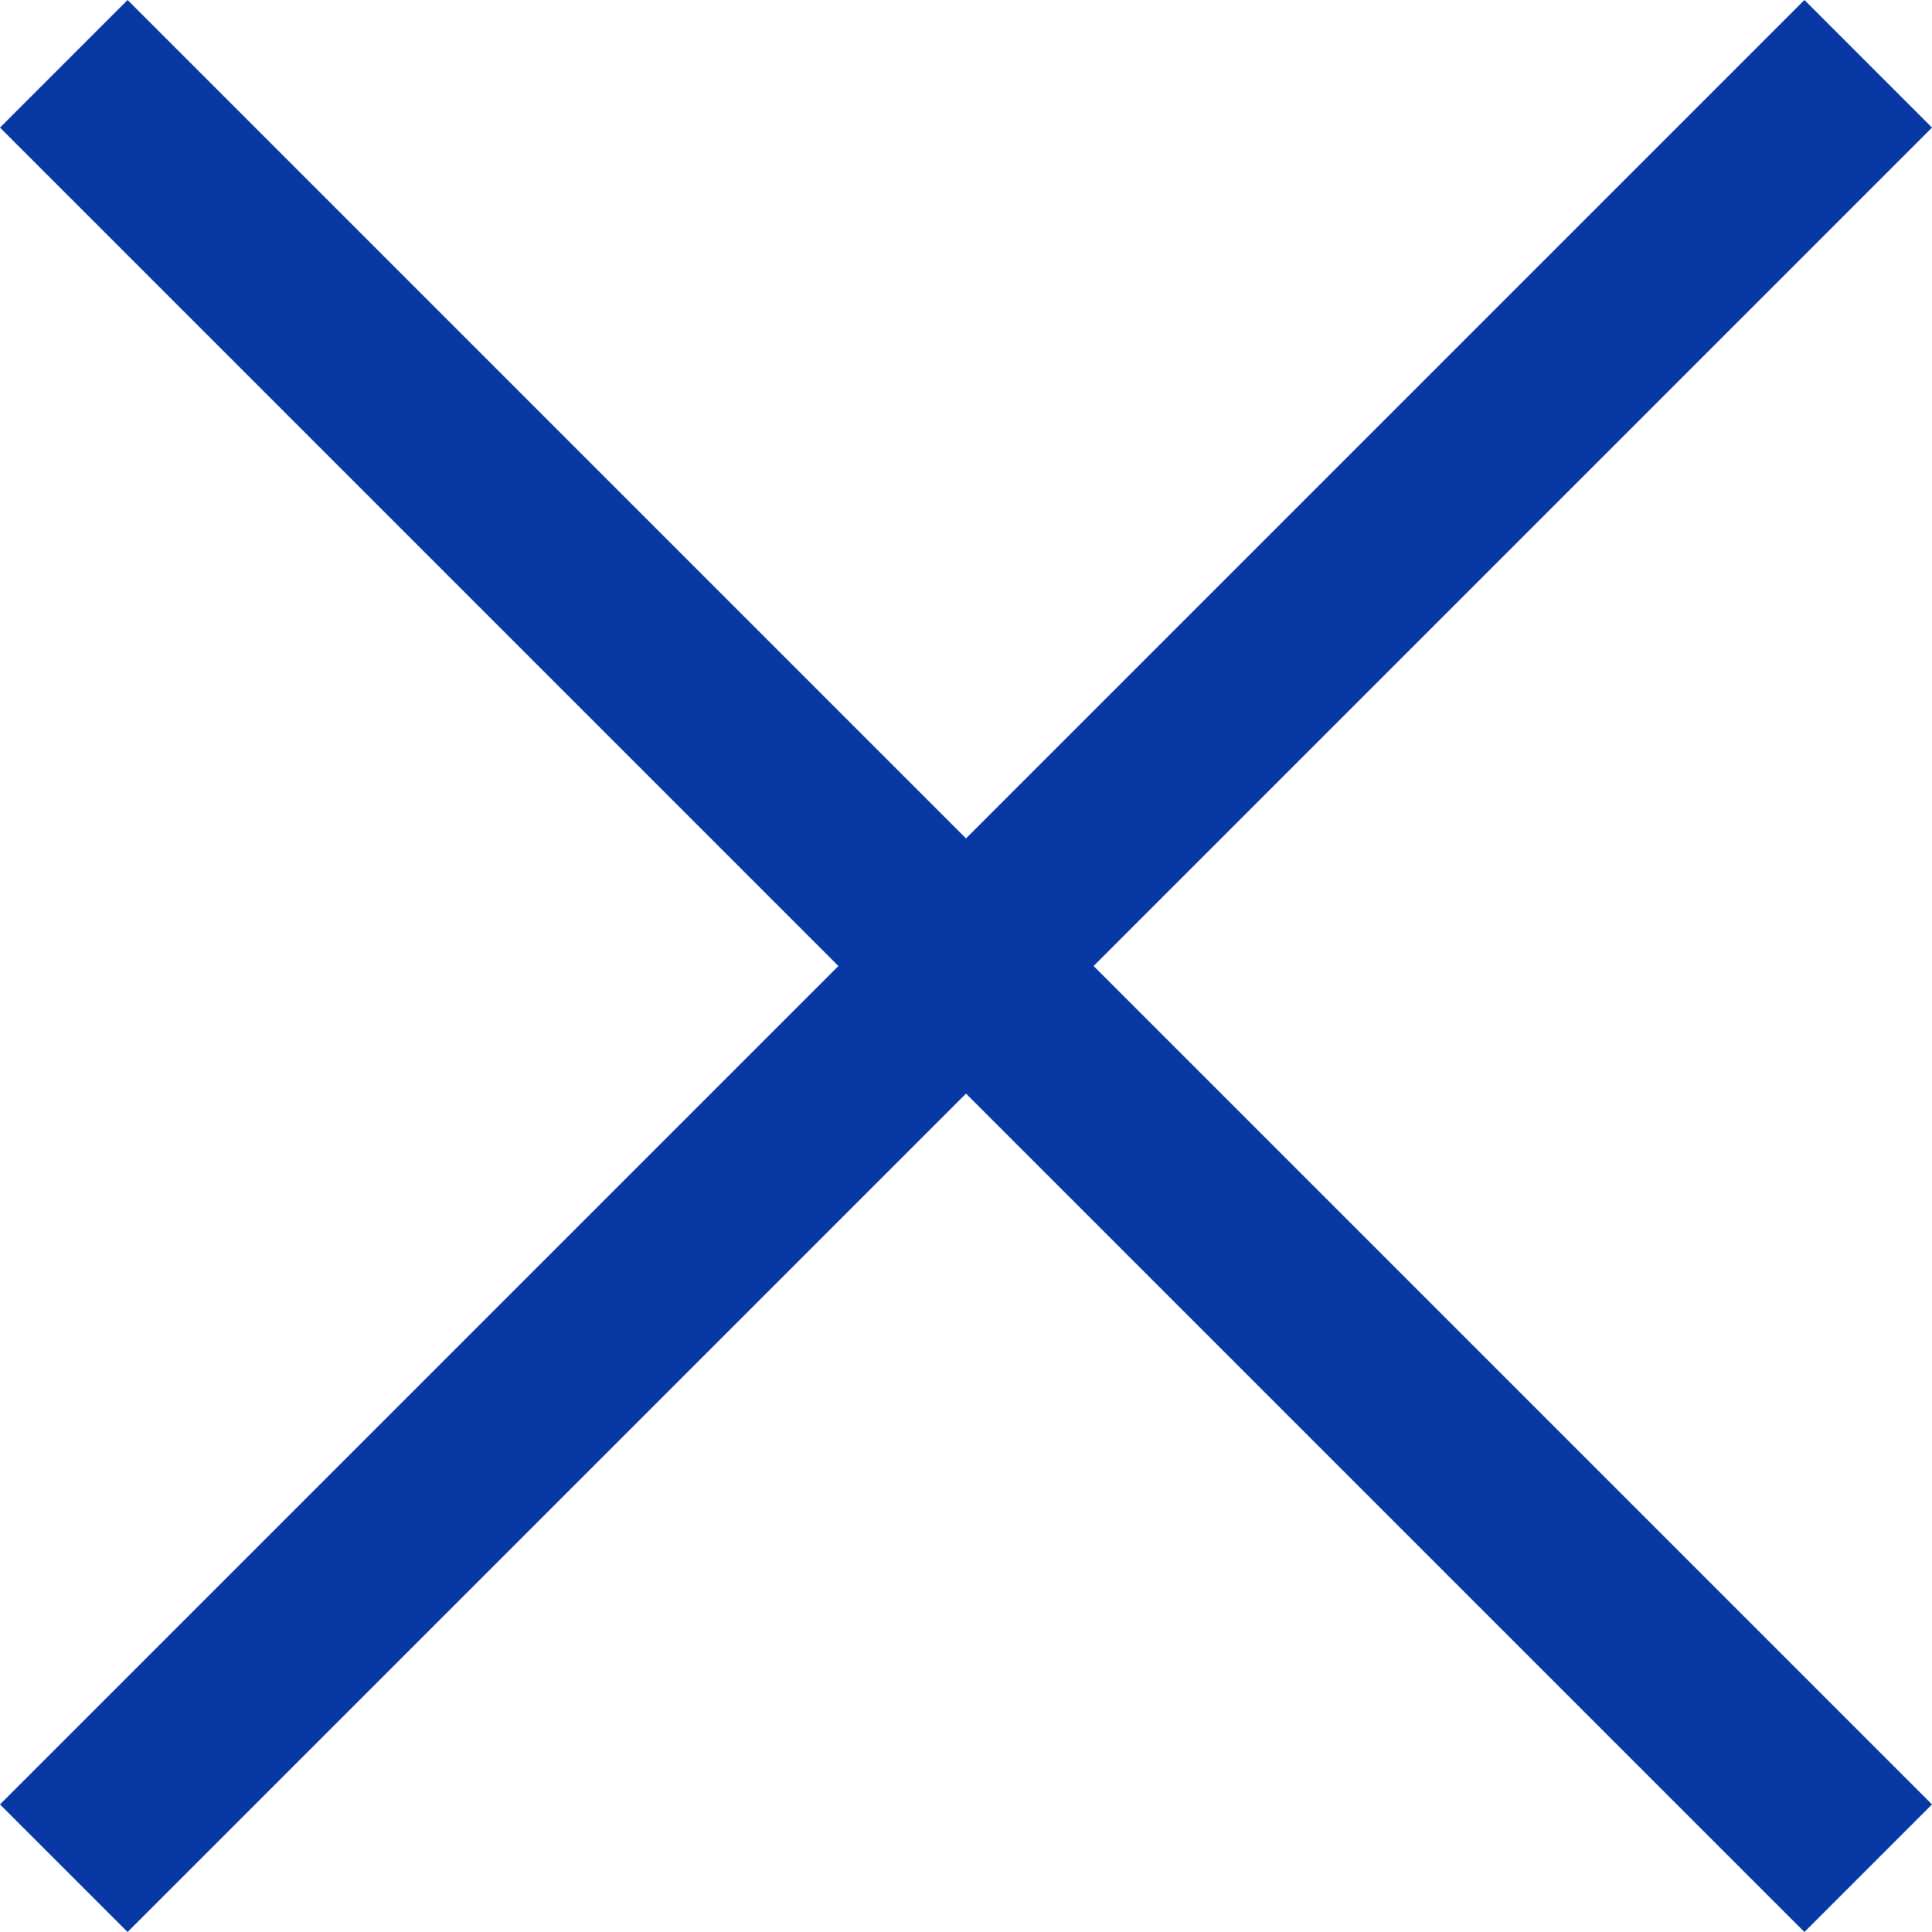
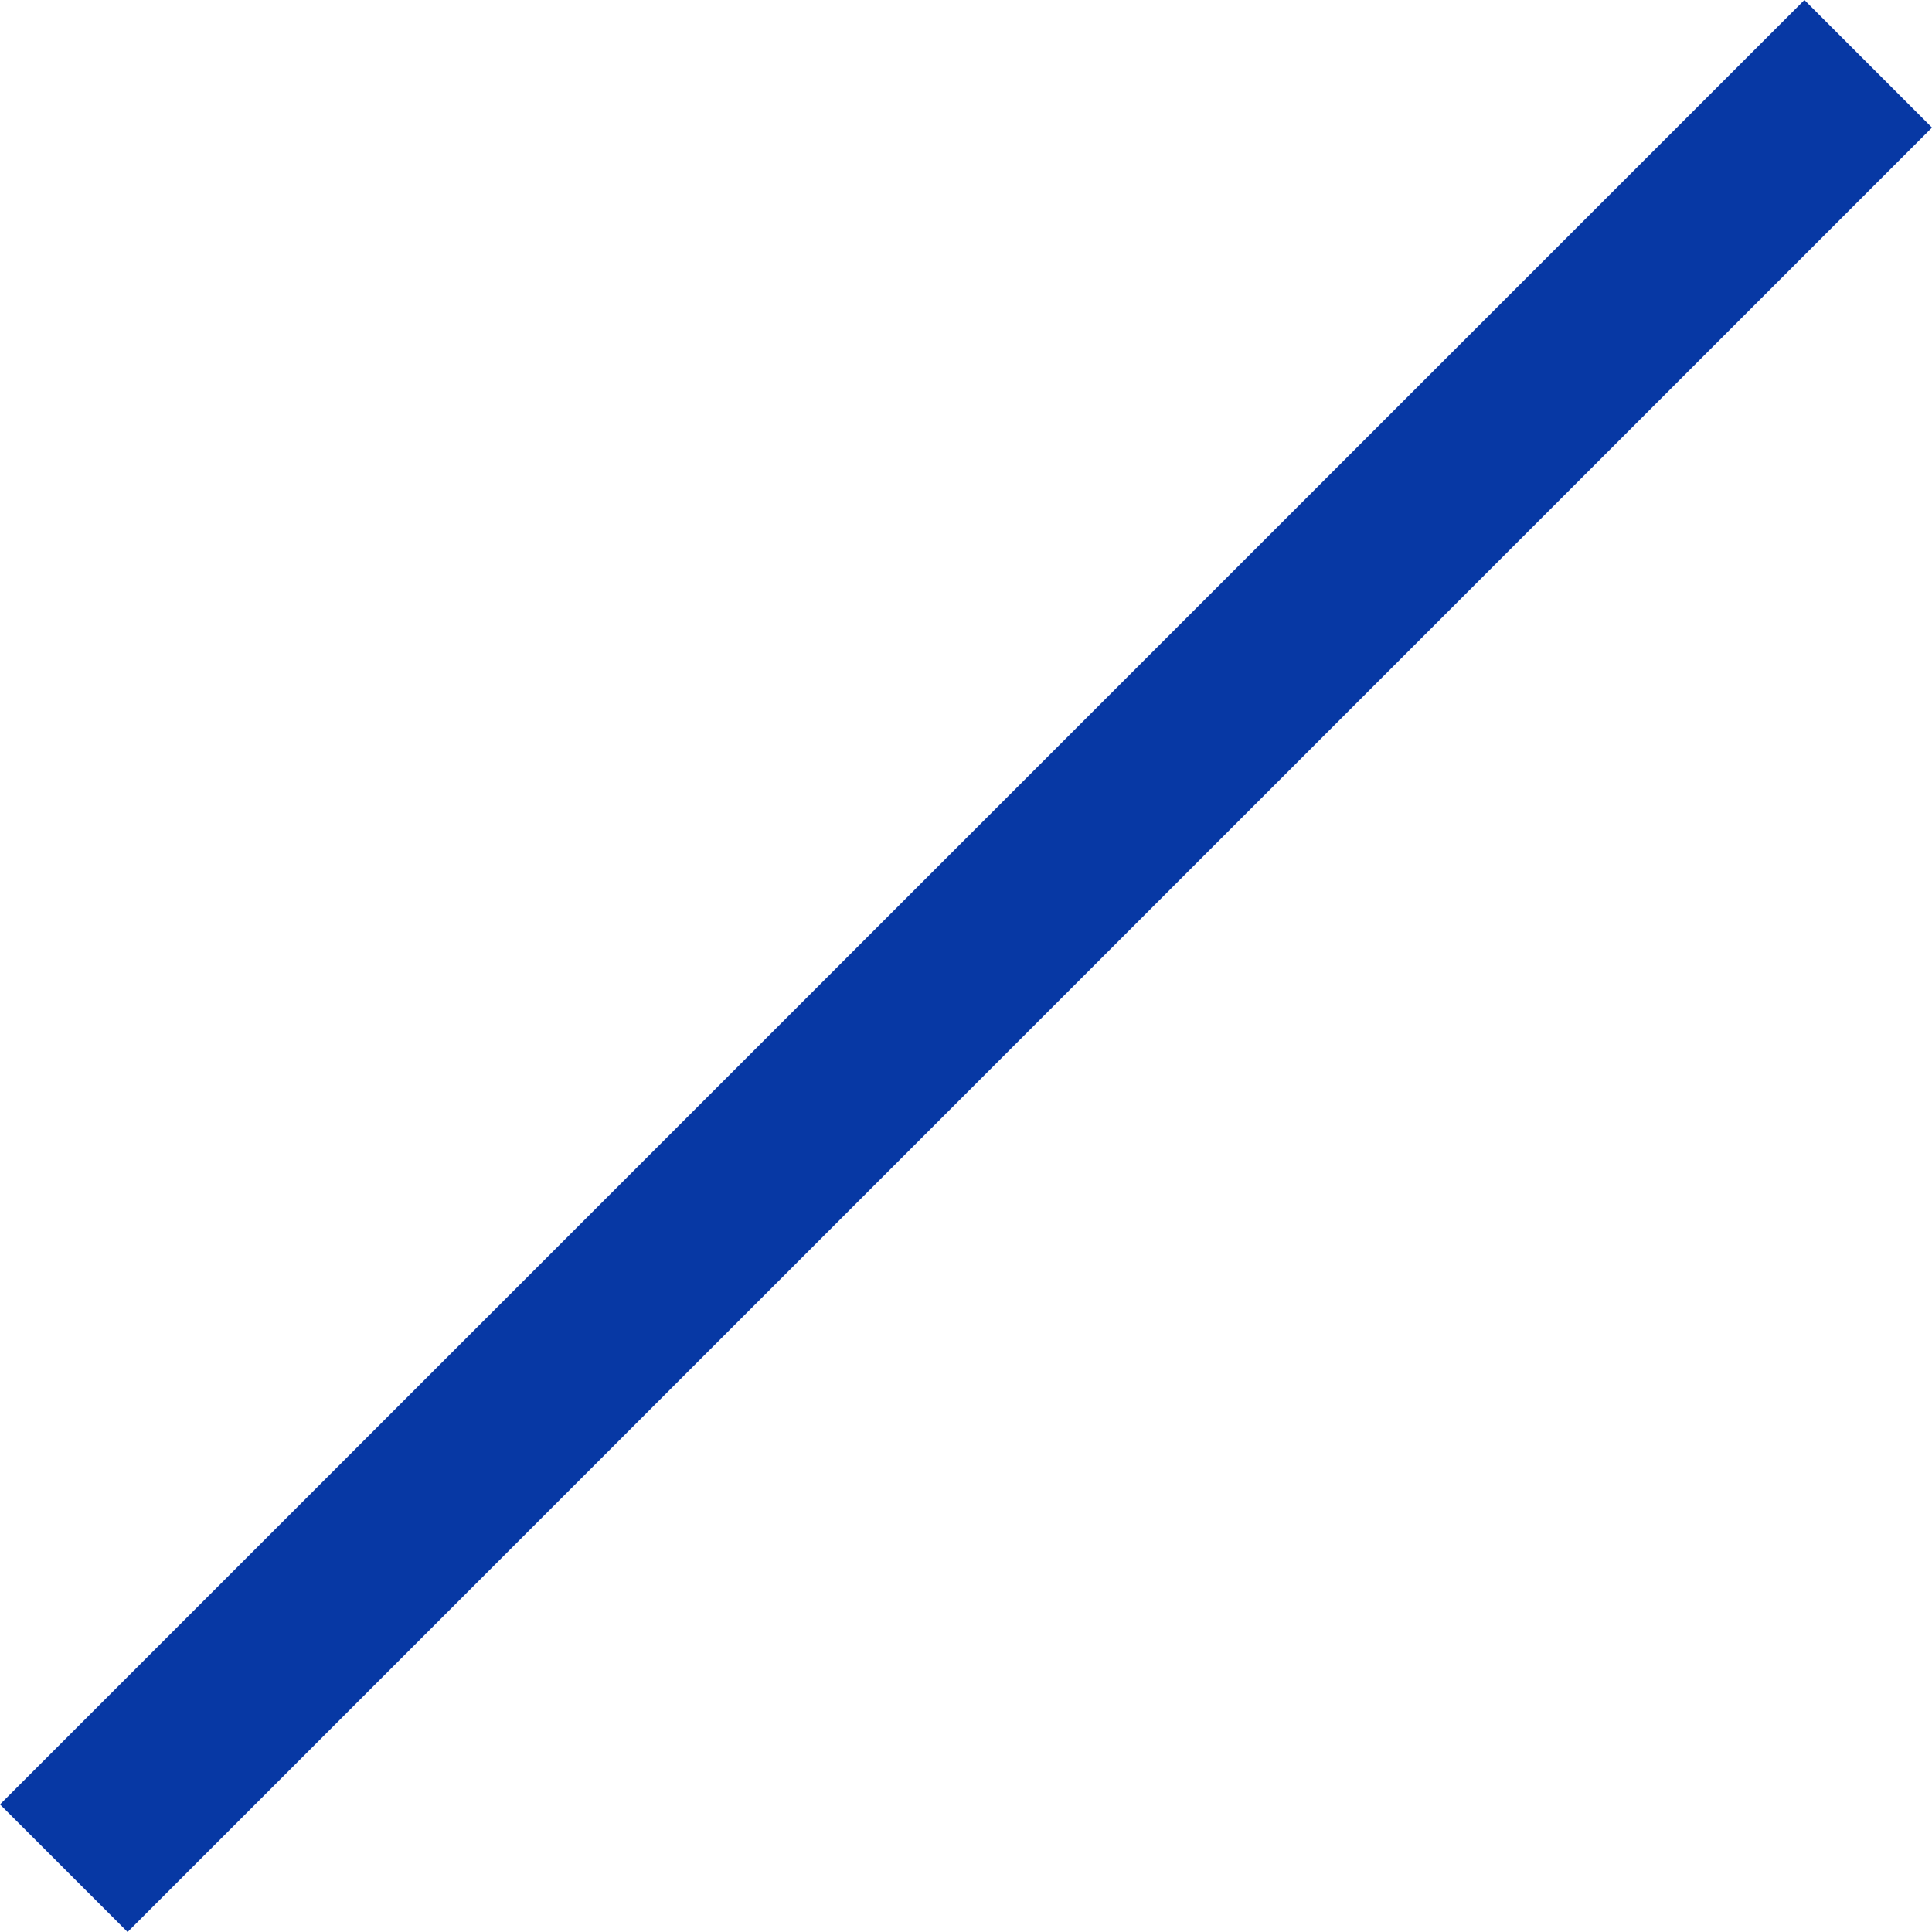
<svg xmlns="http://www.w3.org/2000/svg" width="21.414" height="21.414" viewBox="0 0 21.414 21.414">
  <g transform="translate(-1849.293 -29.293)">
-     <line x2="20" y2="20" transform="translate(1850 30)" fill="none" stroke="#0738a4" stroke-width="2" />
    <line y1="20" x2="20" transform="translate(1850 30)" fill="none" stroke="#0738a4" stroke-width="2" />
  </g>
</svg>